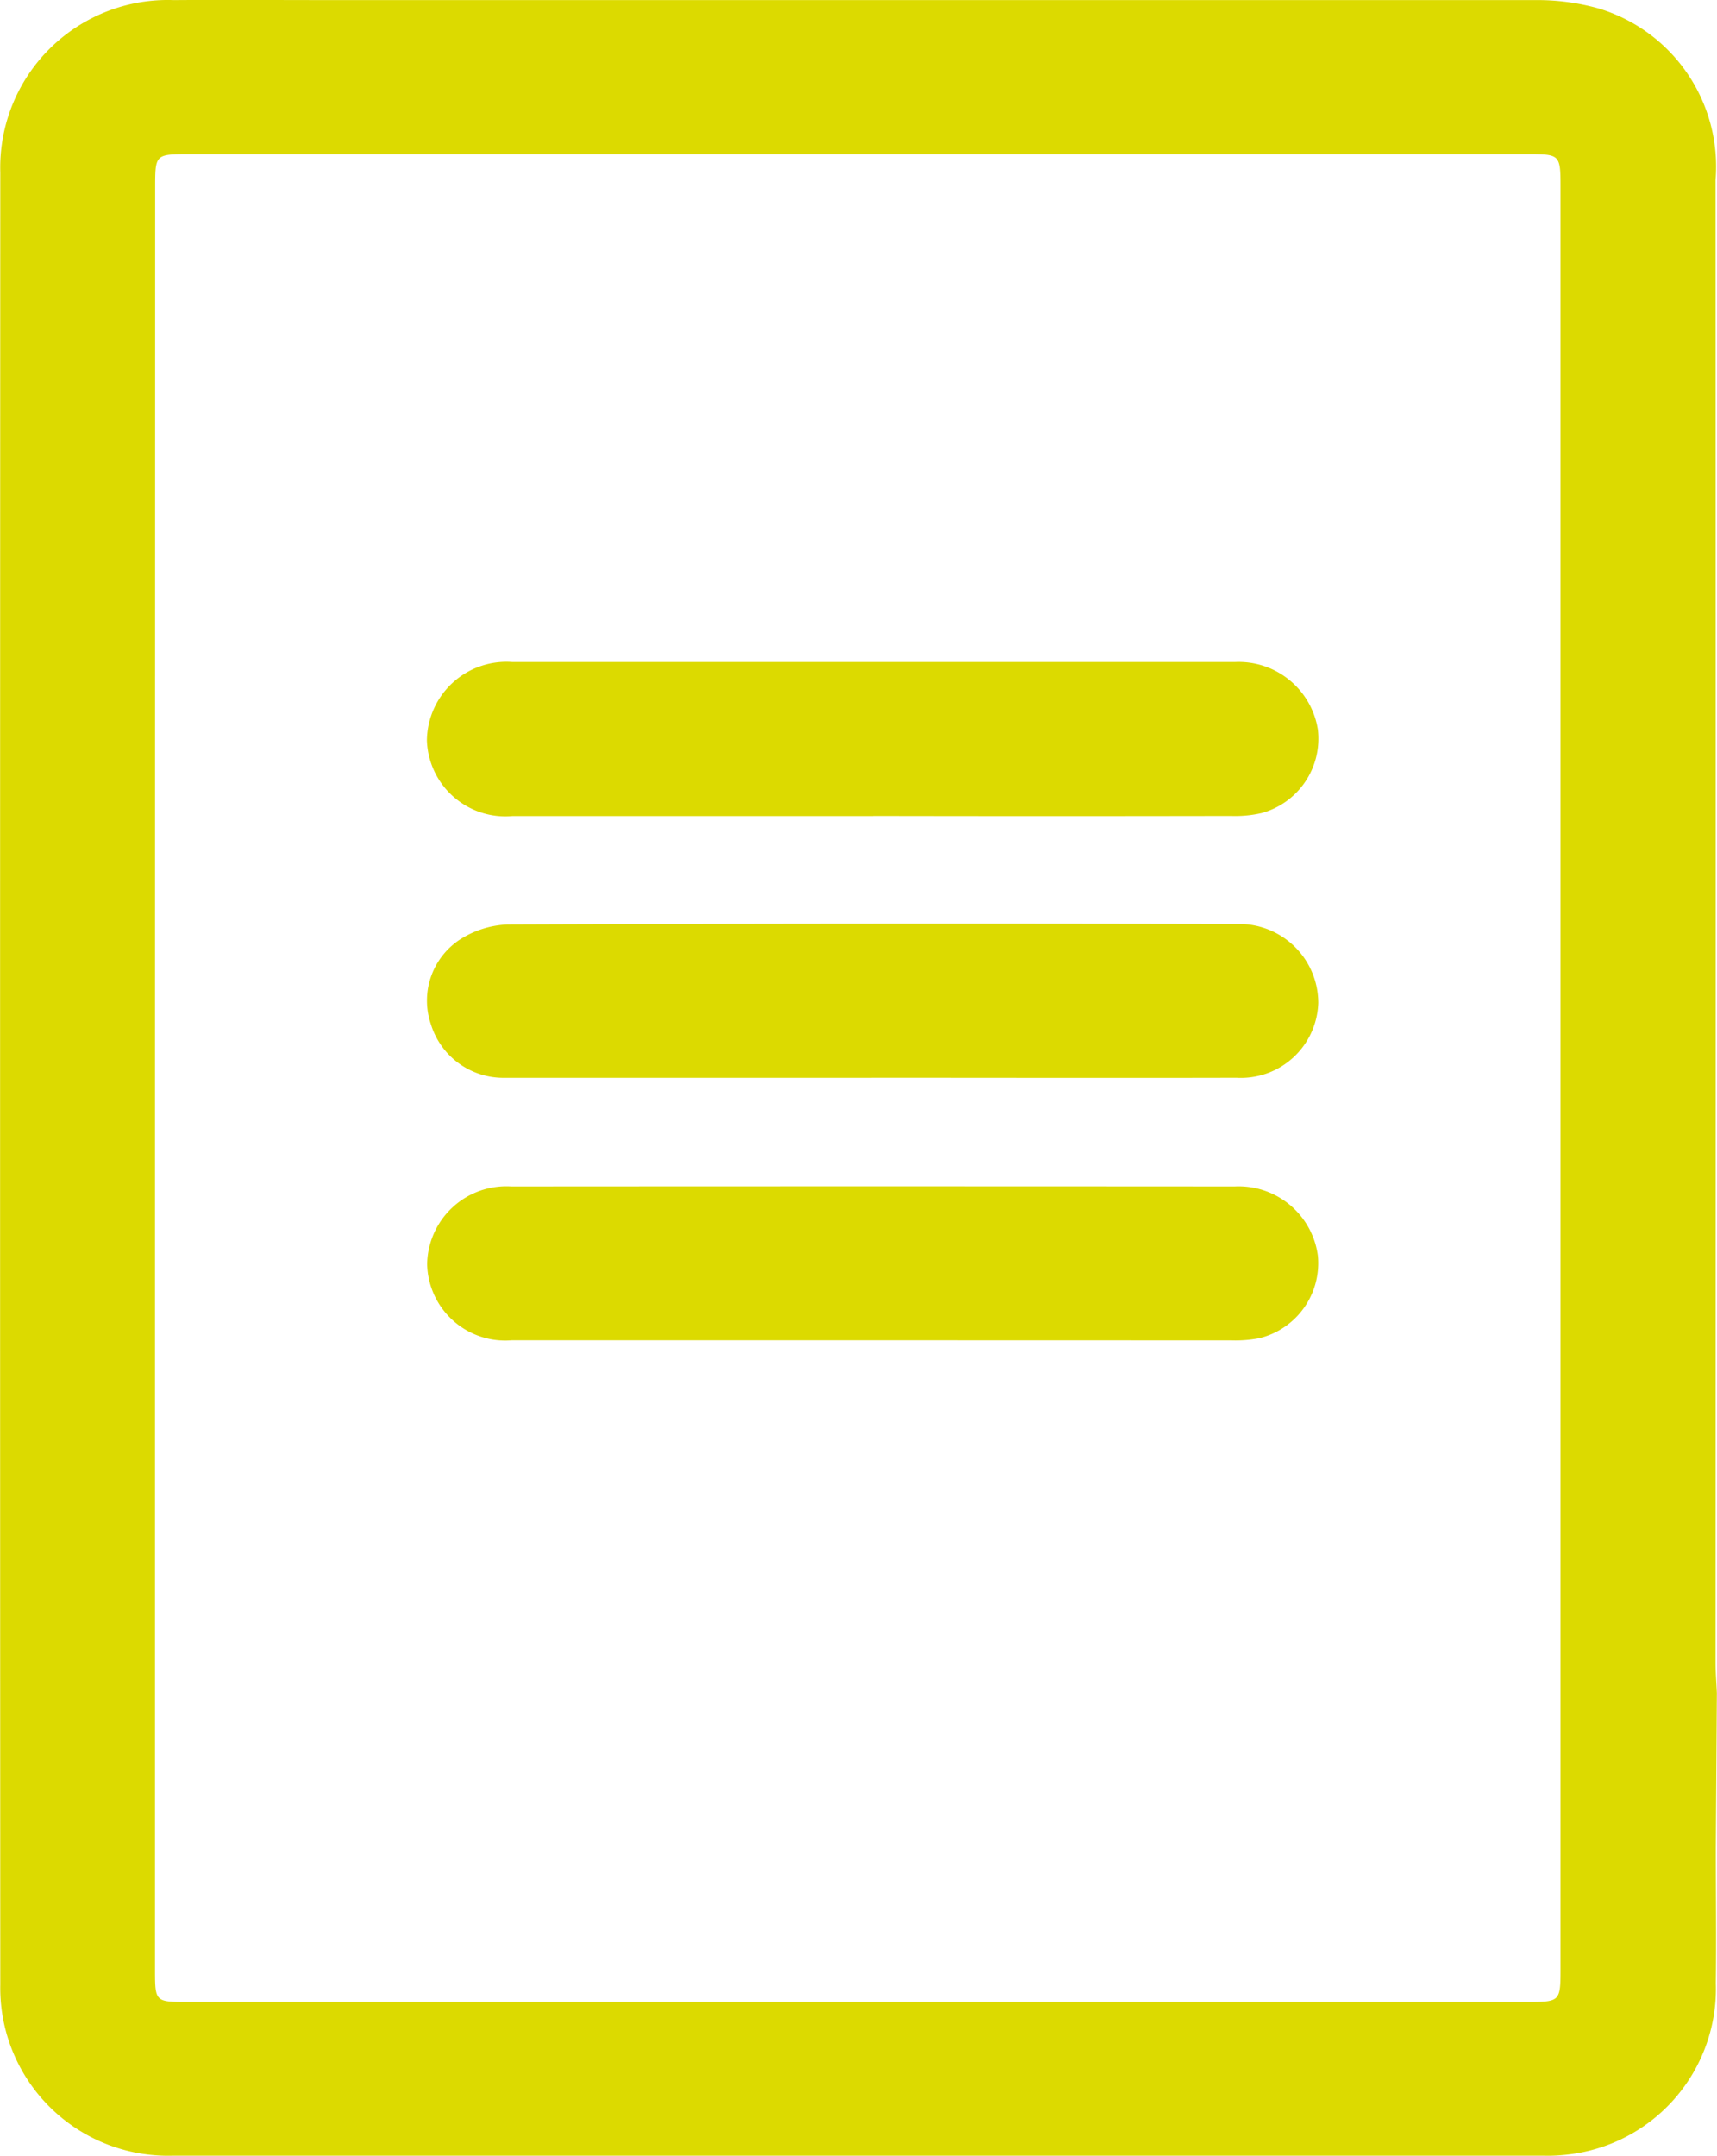
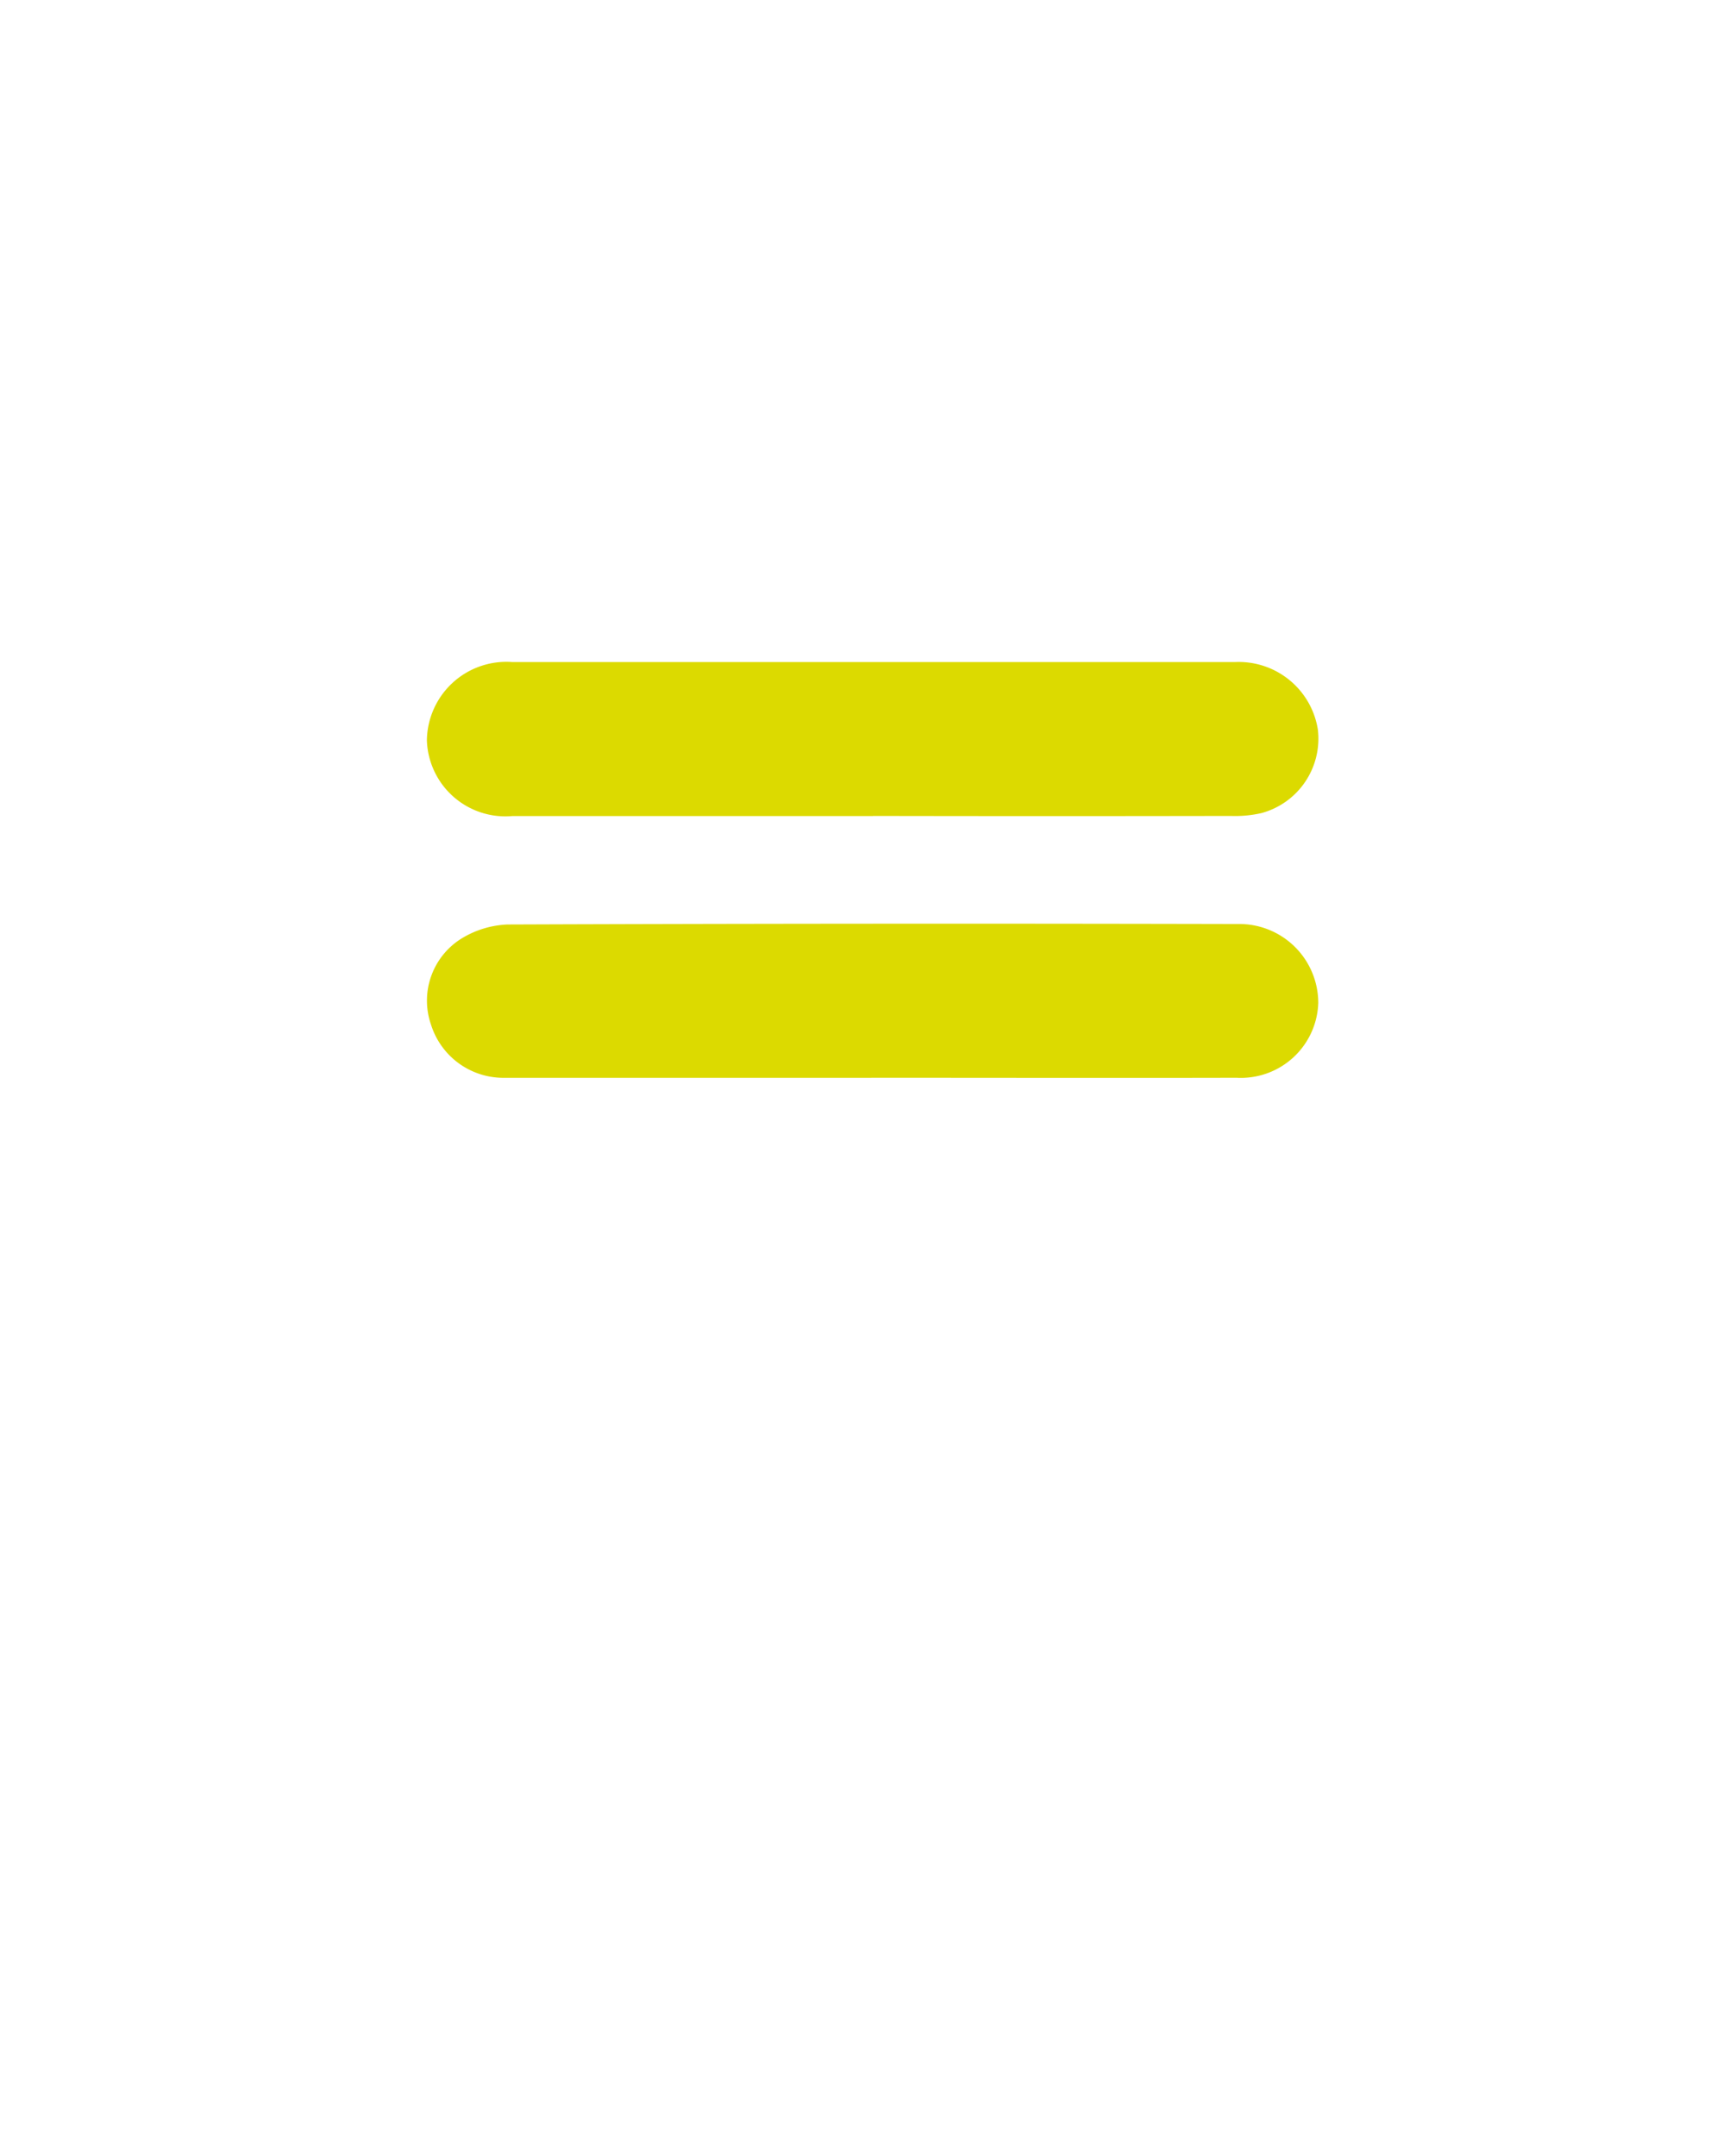
<svg xmlns="http://www.w3.org/2000/svg" width="36.042" height="45.235" viewBox="0 0 36.042 45.235">
  <g id="tabela" transform="translate(-107.534 -35.965)">
-     <path id="Op_component_1" data-name="Op component 1" d="M1395.788,1218.512q0,9.347,0,18.693c0,.672.006.677.671.677h28.15c.663,0,.682-.015.682-.665q0-18.714,0-37.43c0-.662-.016-.677-.671-.677h-28.1c-.729,0-.729,0-.729.713Zm32.763,16.14c0,.995.013,1.916,0,2.838a3.5,3.5,0,0,1-2.983,3.578,3.649,3.649,0,0,1-.647.04q-14.378,0-28.756,0a3.52,3.52,0,0,1-3.625-3.583q-.008-19.016,0-38.034a3.517,3.517,0,0,1,3.639-3.614c1.127-.007,2.254,0,3.449,0h3.863q10.635,0,21.271,0a4.758,4.758,0,0,1,1.324.174,3.466,3.466,0,0,1,2.459,3.608q.007,15.549,0,31.1c0,.207.018.414.028.644Z" transform="translate(-1285 -1159.91)" fill="#dcda00" />
    <path id="Op_component_2" data-name="Op component 2" d="M1410.836,1211.215q-3.782,0-7.564,0a1.649,1.649,0,0,1-1.8-1.585,1.669,1.669,0,0,1,1.792-1.646q7.587,0,15.174,0a1.681,1.681,0,0,1,1.736,1.414,1.618,1.618,0,0,1-1.182,1.755,2.475,2.475,0,0,1-.642.06q-3.759.007-7.517,0Z" transform="translate(-1284.977 -1158.127)" fill="#dcda00" />
    <path id="Op_component_3" data-name="Op component 3" d="M1410.81,1217.681c-2.57,0-5.139,0-7.709,0a1.592,1.592,0,0,1-1.539-1.12,1.534,1.534,0,0,1,.615-1.786,2,2,0,0,1,.993-.311q7.663-.028,15.325-.01a1.657,1.657,0,0,1,1.693,1.657,1.625,1.625,0,0,1-1.716,1.569c-2.554.006-5.109,0-7.663,0Z" transform="translate(-1284.982 -1159.1)" fill="#dcda00" />
-     <path id="Op_component_4" data-name="Op component 4" d="M1410.83,1224.139q-3.785,0-7.569,0a1.64,1.64,0,0,1-1.781-1.6,1.663,1.663,0,0,1,1.766-1.628q7.592-.005,15.185,0a1.678,1.678,0,0,1,1.747,1.457,1.621,1.621,0,0,1-1.228,1.727,2.646,2.646,0,0,1-.6.046Q1414.592,1224.141,1410.83,1224.139Z" transform="translate(-1284.98 -1160.051)" fill="#dcda00" />
  </g>
</svg>